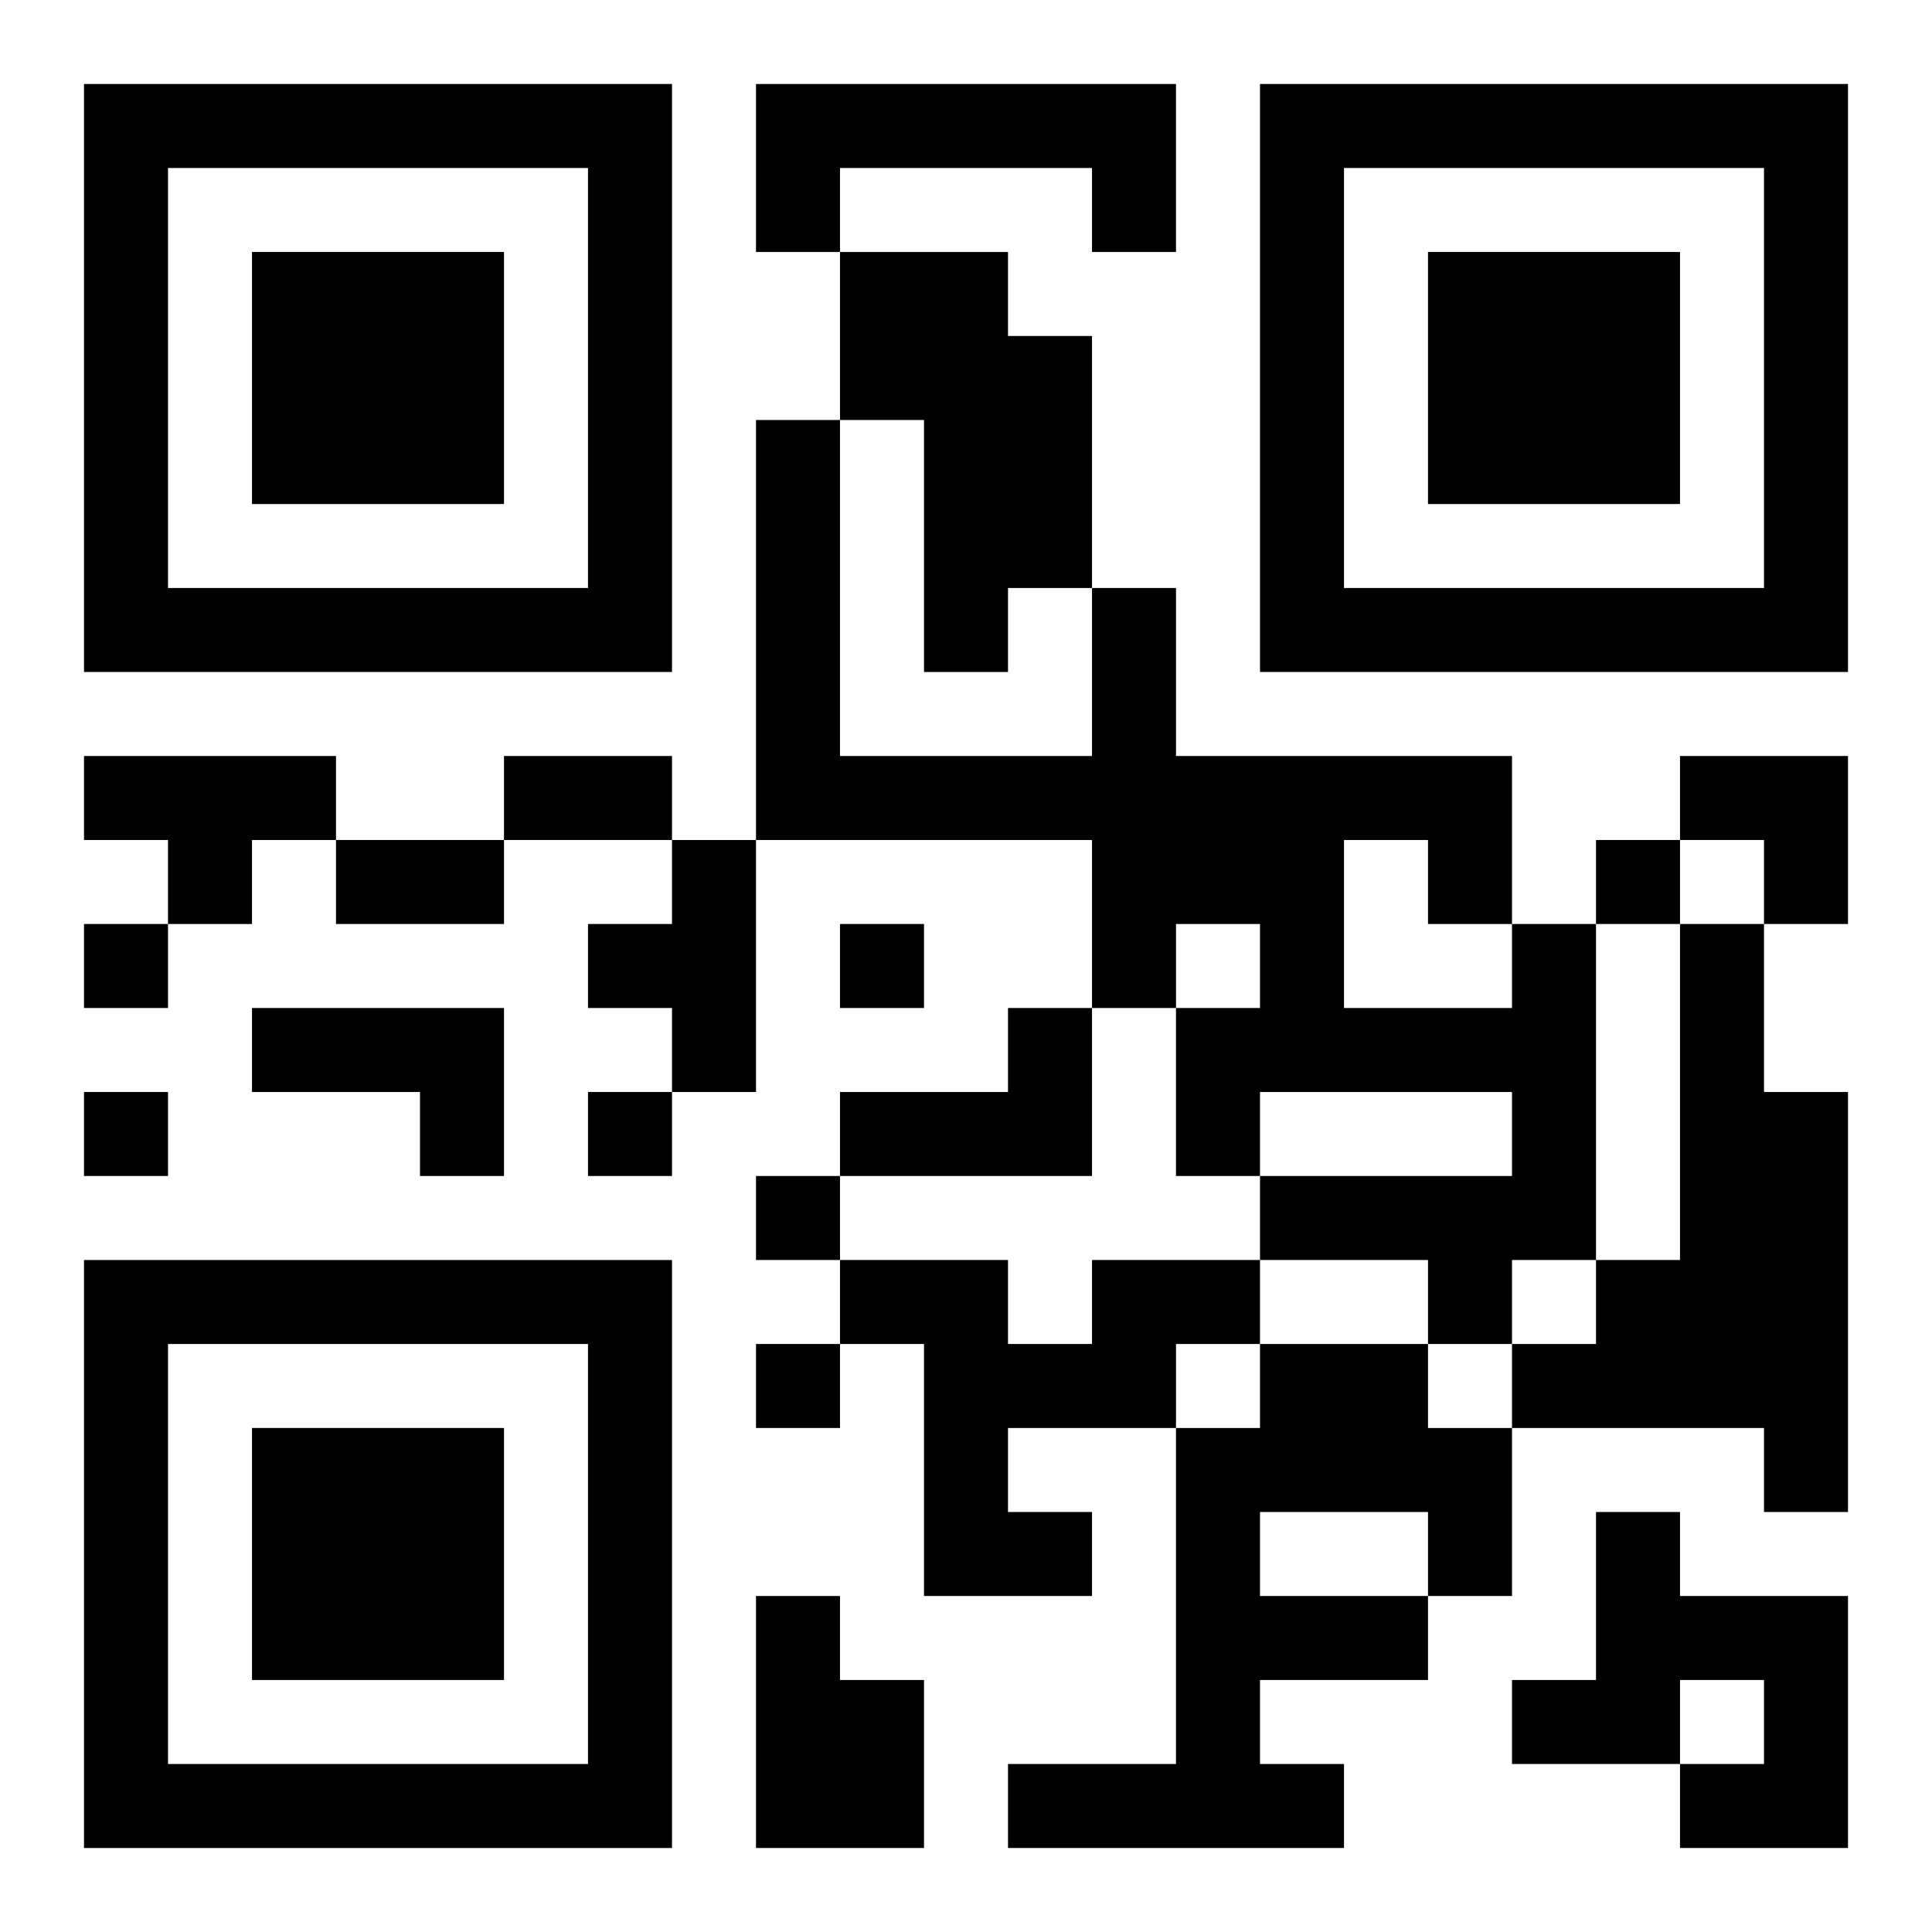
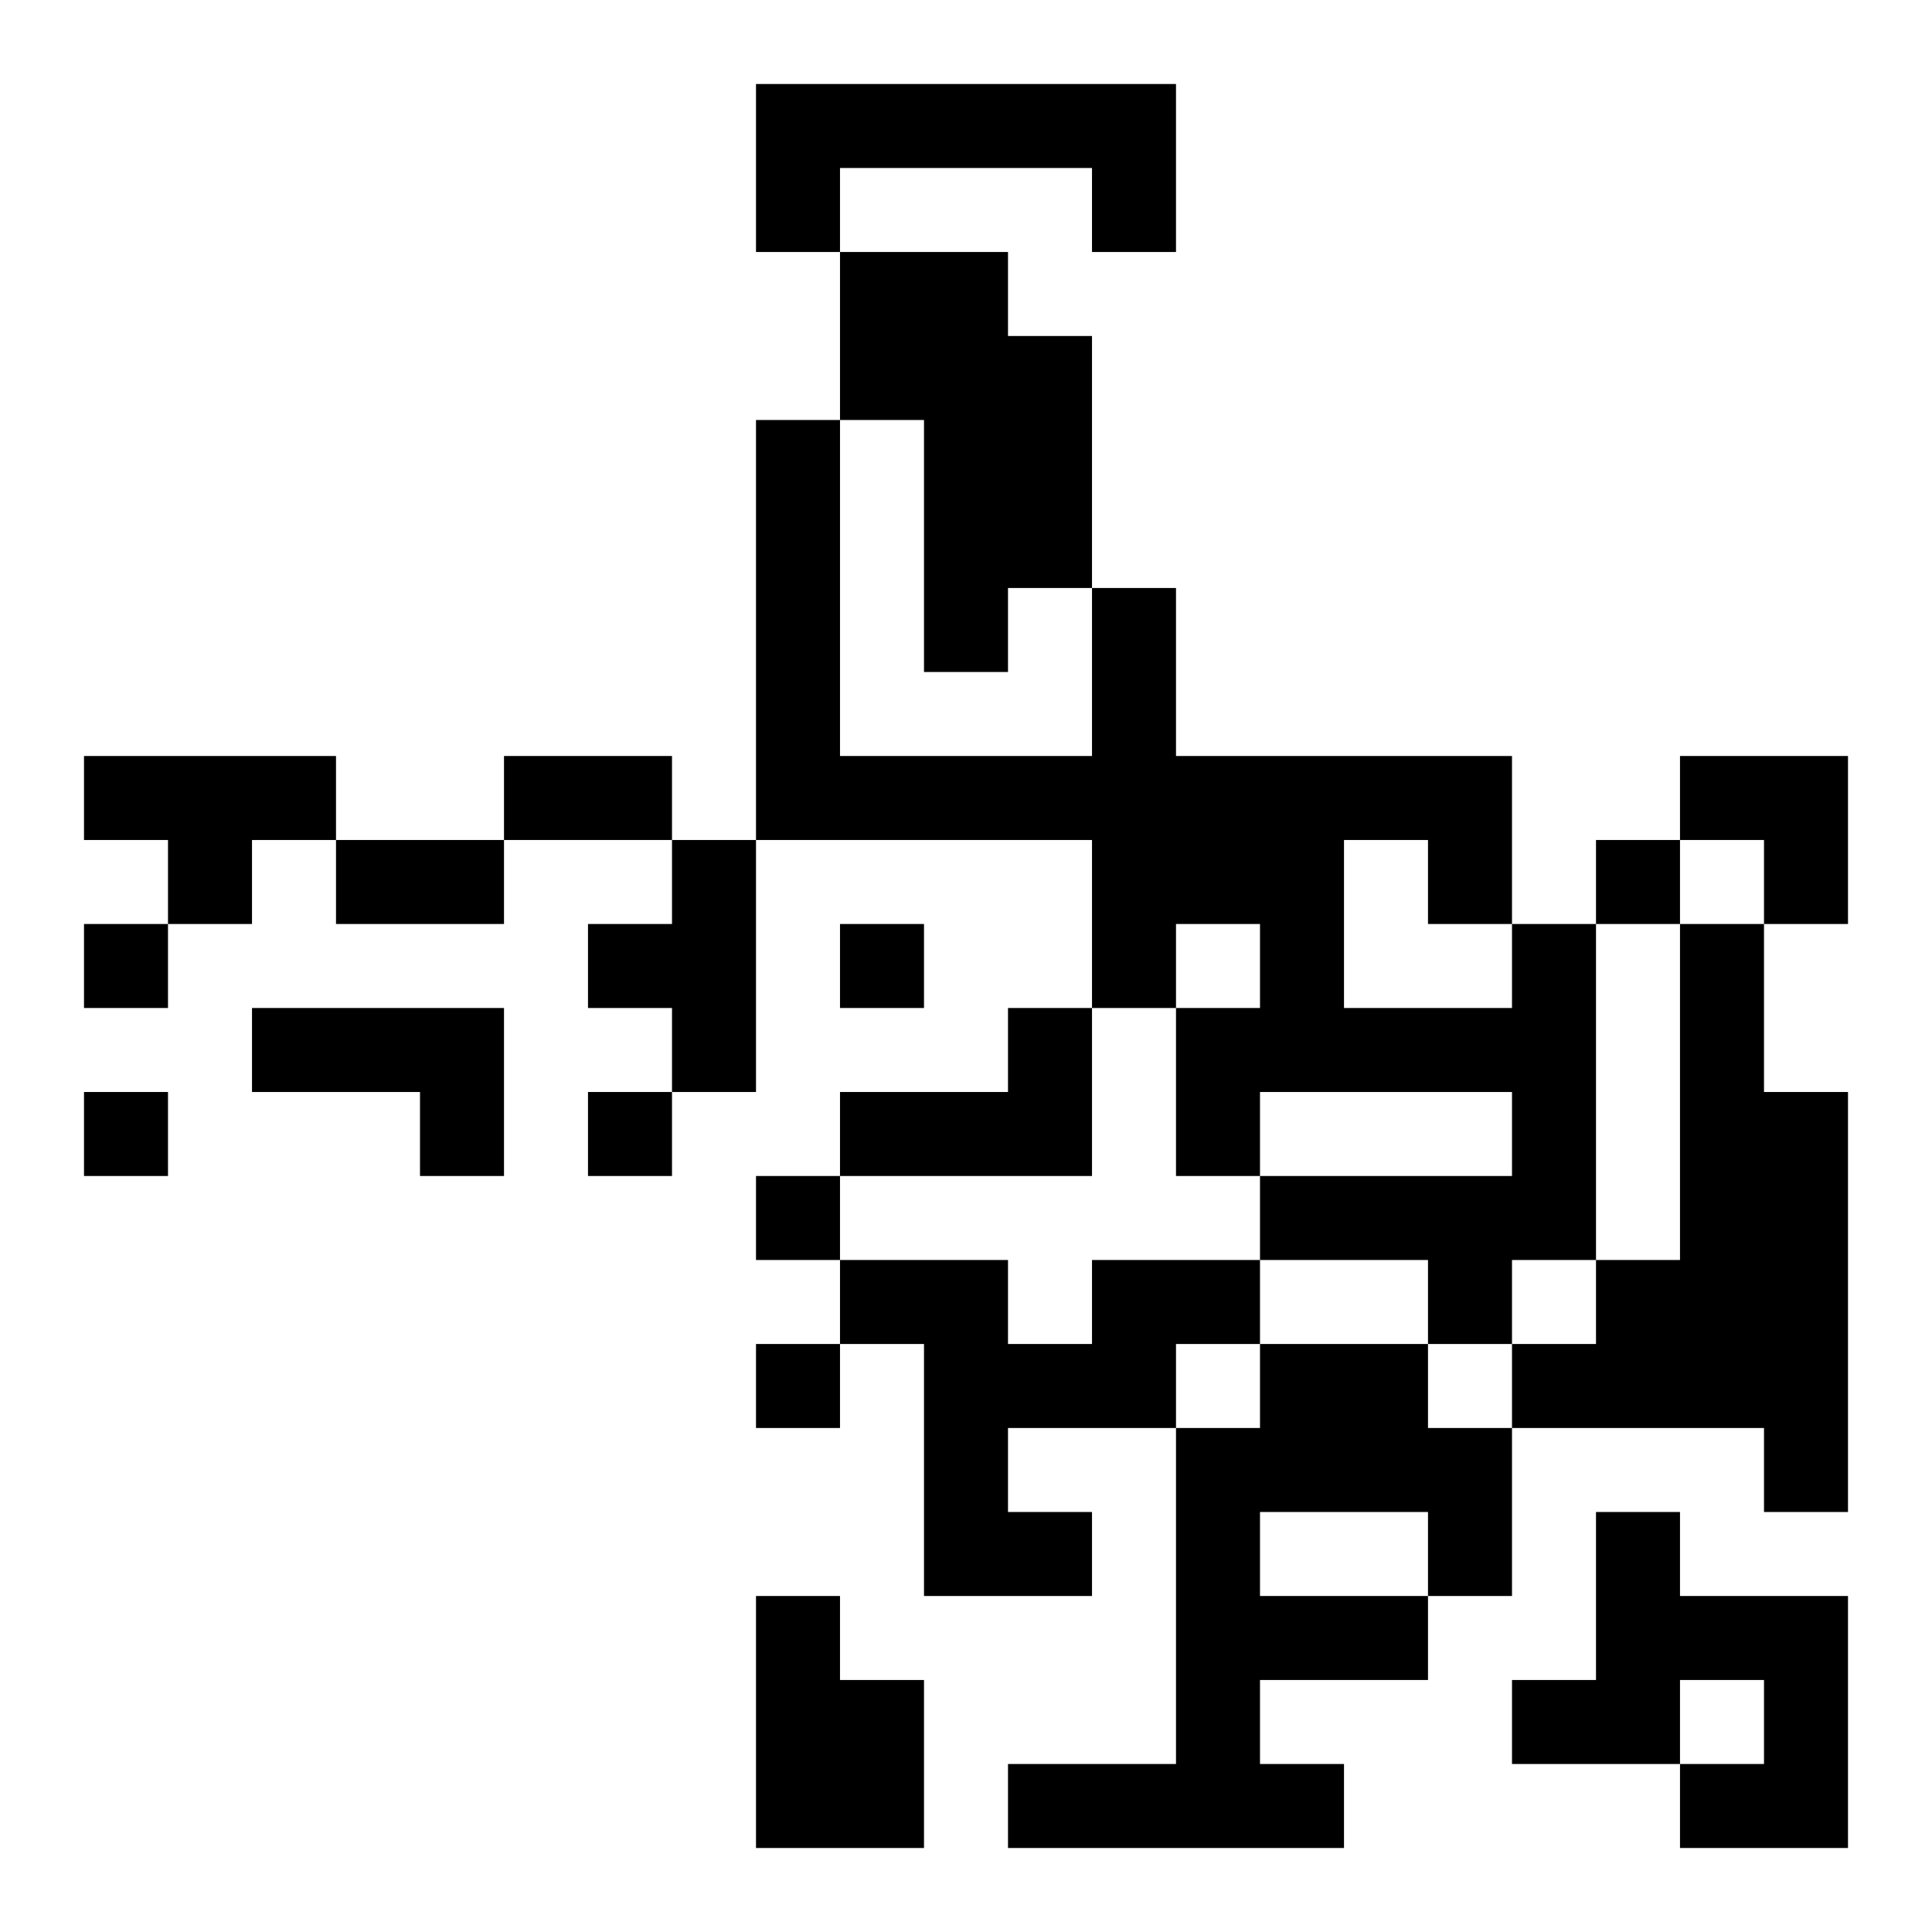
<svg xmlns="http://www.w3.org/2000/svg" xmlns:xlink="http://www.w3.org/1999/xlink" width="250" height="250" baseProfile="full" version="1.1" viewBox="-1 -1 23 23">
  <symbol id="a">
-     <path d="m0 7v7h7v-7h-7zm1 1h5v5h-5v-5zm1 1v3h3v-3h-3z" />
-   </symbol>
+     </symbol>
  <use y="-7" xlink:href="#a" />
  <use y="7" xlink:href="#a" />
  <use x="14" y="-7" xlink:href="#a" />
  <path d="m8 0h5v2h-1v-1h-3v1h-1v-2m1 2h2v1h1v3h-1v1h-1v-3h-1v-2m-9 6h3v1h-1v1h-1v-1h-1v-1m7 1h1v3h-1v-1h-1v-1h1v-1m10 1h1v4h-1v1h-1v-1h-2v-1h3v-1h-3v1h-1v-2h1v-1h-1v1h-1v-2h-4v-5h1v4h3v-2h1v2h4v2m-2-1v2h2v-1h-1v-1h-1m4 1h1v2h1v5h-1v-1h-3v-1h1v-1h1v-4m-17 1h3v2h-1v-1h-2v-1m9 0h1v2h-3v-1h2v-1m1 3h2v1h-1v1h-2v1h1v1h-2v-3h-1v-1h2v1h1v-1m2 1h2v1h1v2h-1v1h-2v1h1v1h-4v-1h2v-4h1v-1m0 2v1h2v-1h-2m4 0h1v1h2v3h-2v-1h1v-1h-1v1h-2v-1h1v-2m-10 1h1v1h1v2h-2v-3m10-9v1h1v-1h-1m-18 1v1h1v-1h-1m9 0v1h1v-1h-1m-9 2v1h1v-1h-1m6 0v1h1v-1h-1m2 1v1h1v-1h-1m0 2v1h1v-1h-1m-3-7h2v1h-2v-1m-2 1h2v1h-2v-1m16-1h2v2h-1v-1h-1z" />
</svg>